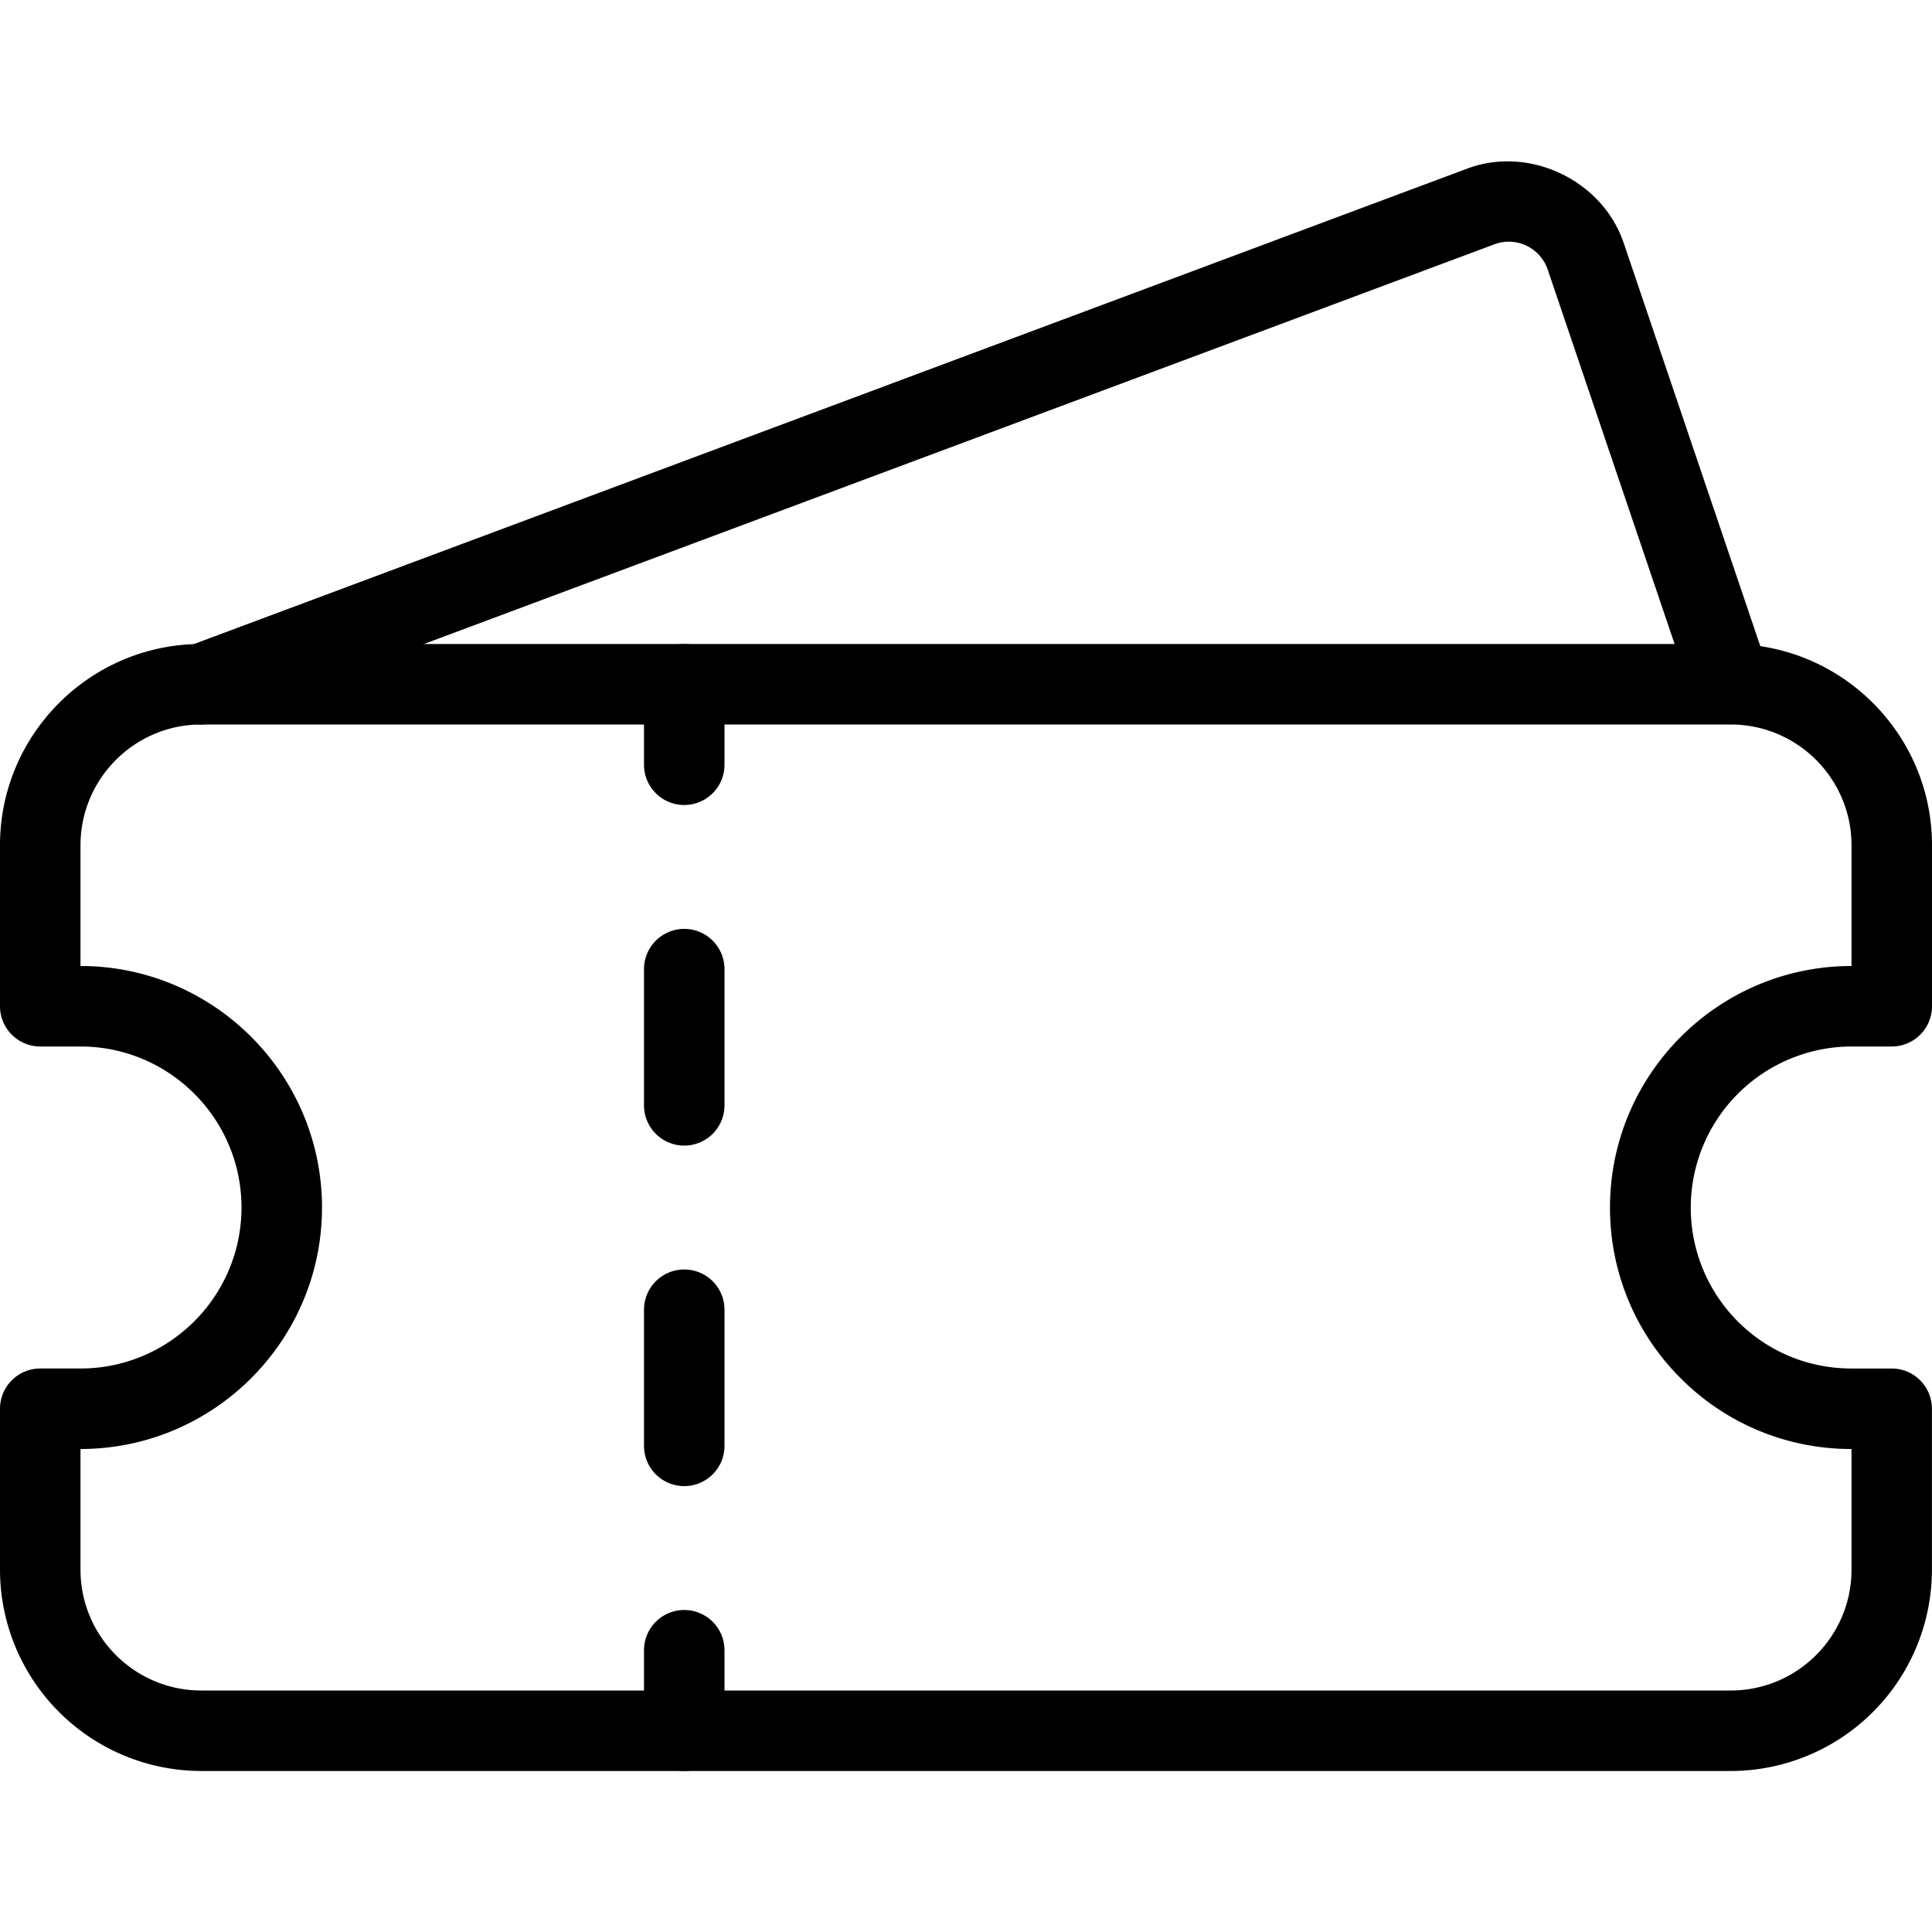
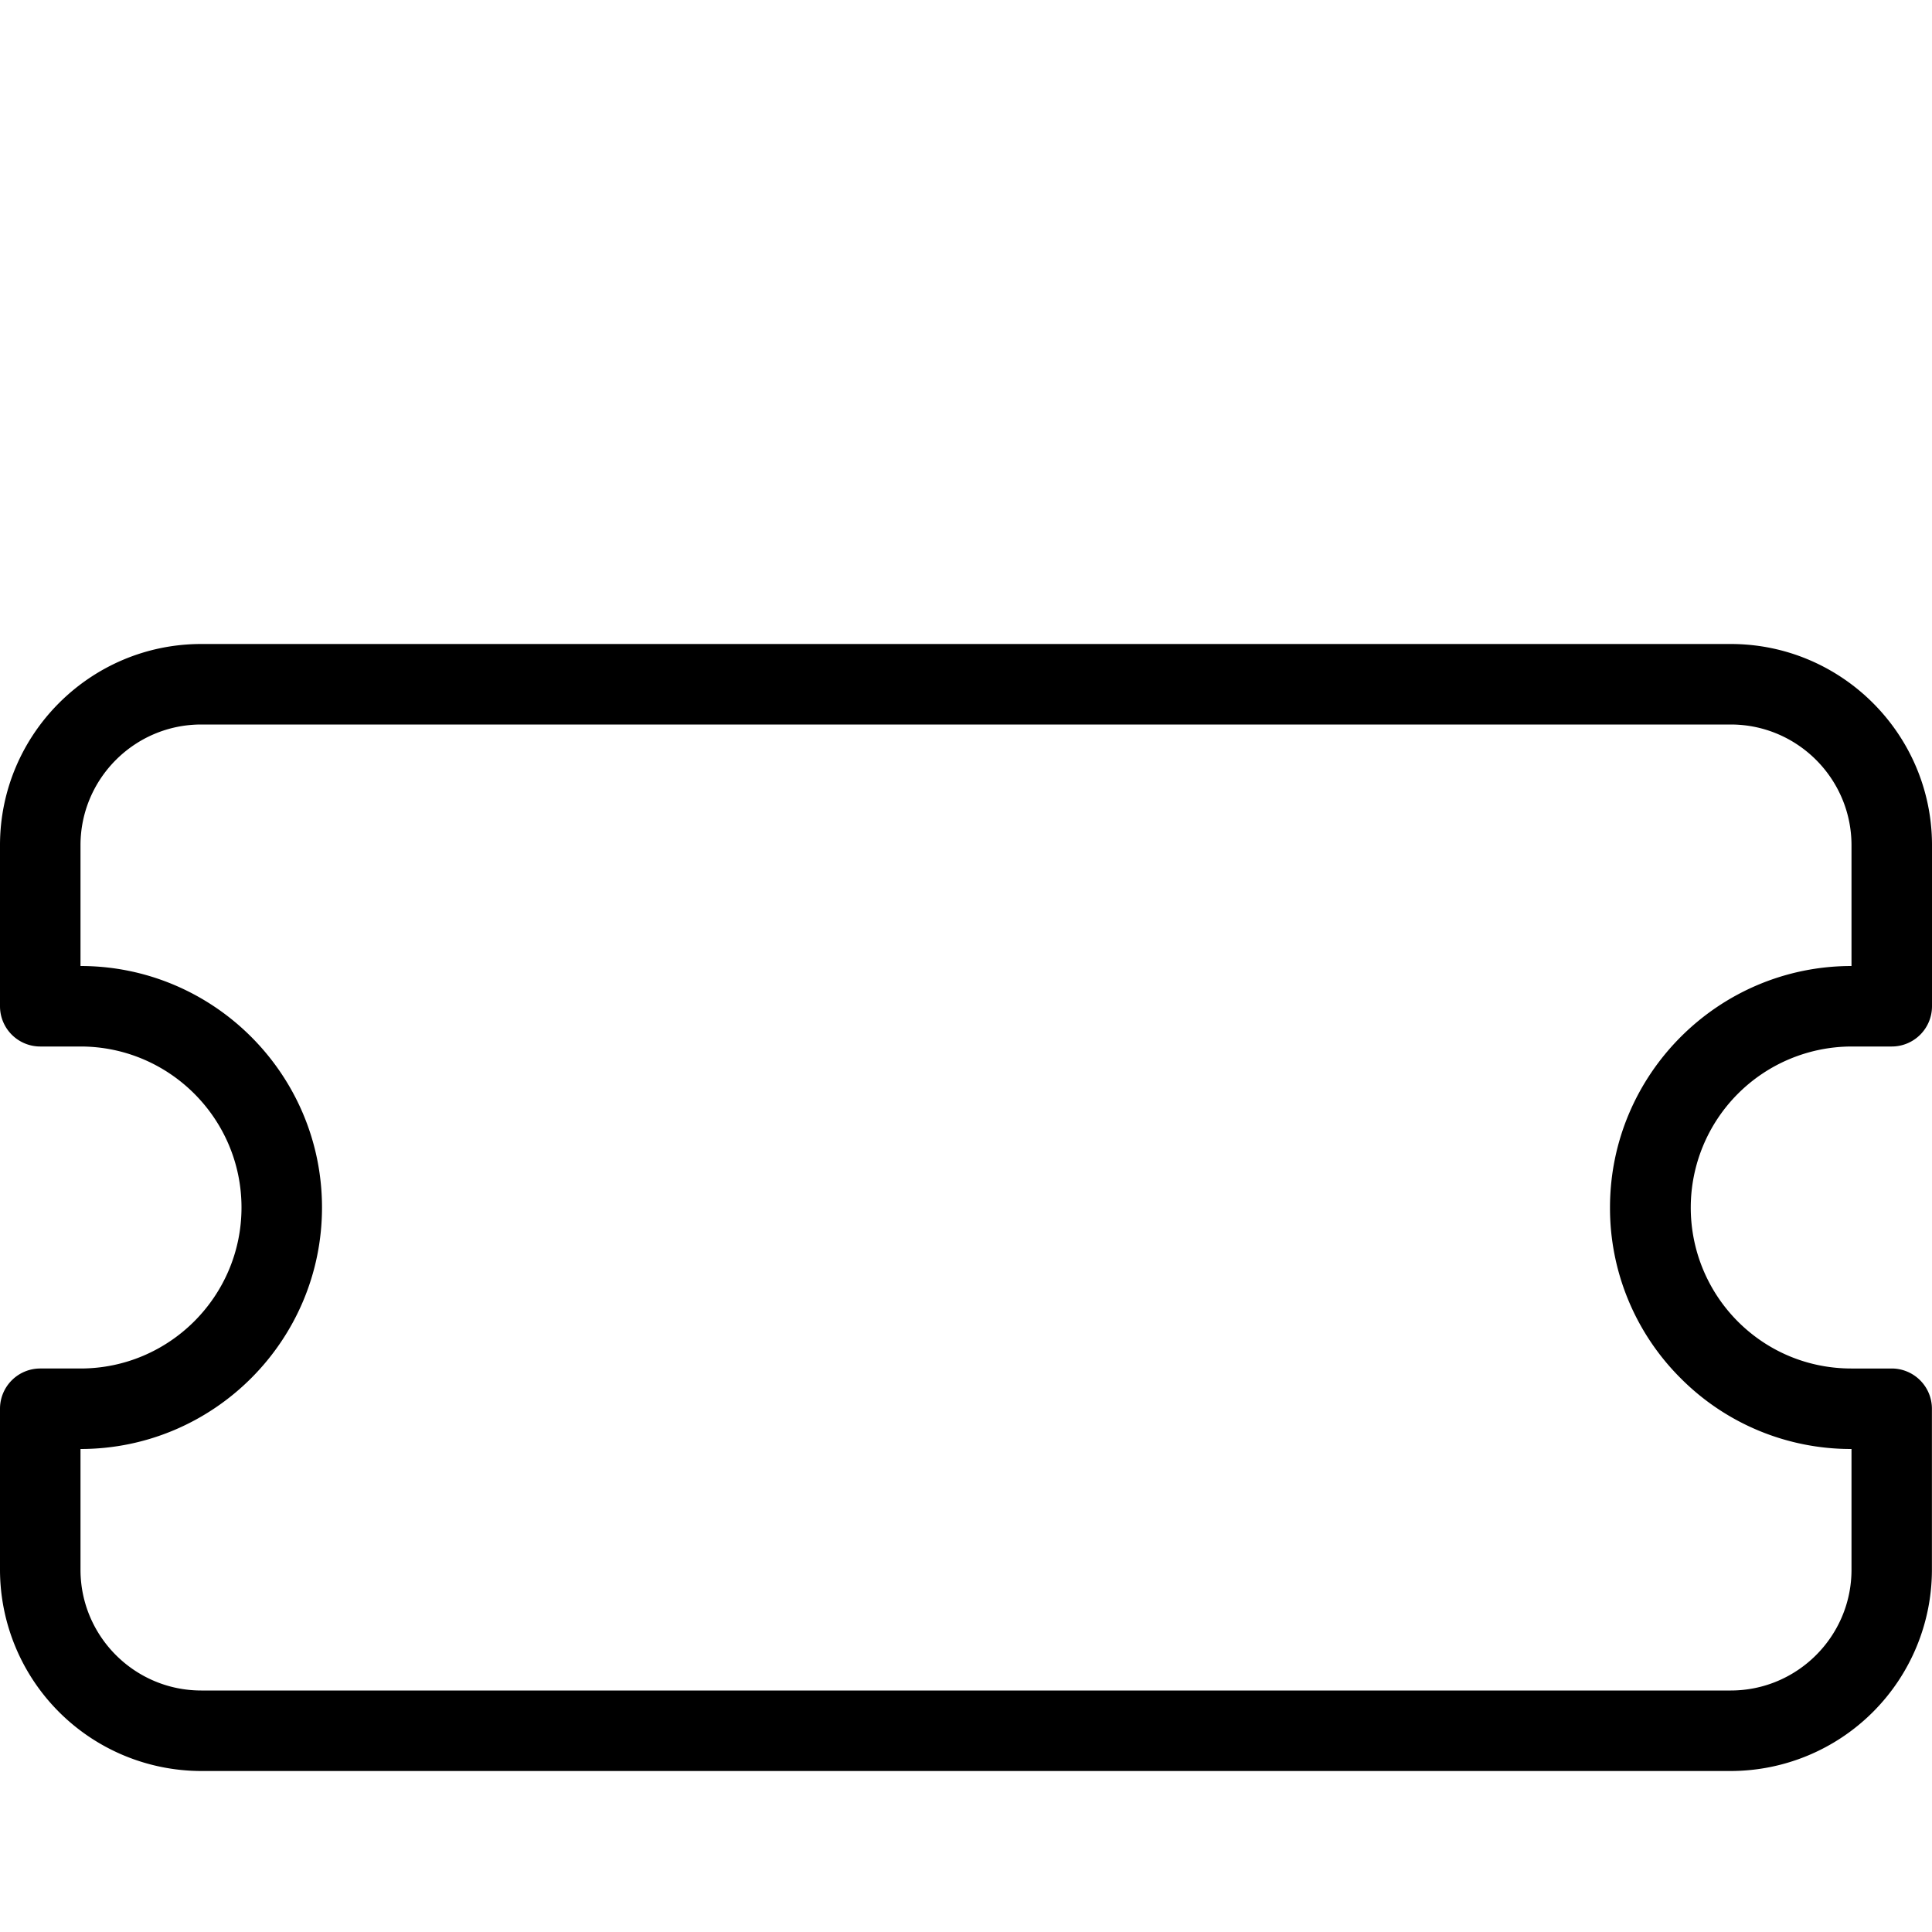
<svg xmlns="http://www.w3.org/2000/svg" width="512" height="512" x="0" y="0" viewBox="0 0 24 24" style="enable-background:new 0 0 512 512" xml:space="preserve">
  <g>
    <path d="M21.5 22h-19A2.503 2.503 0 0 1 0 19.5v-2a.5.5 0 0 1 .5-.5H1c1.103 0 2-.897 2-2s-.897-2-2-2H.5a.5.5 0 0 1-.5-.5v-2C0 9.122 1.122 8 2.5 8h19c1.378 0 2.5 1.122 2.5 2.5v2a.5.5 0 0 1-.5.5H23a2.002 2.002 0 0 0-1.414 3.414c.377.378.879.586 1.413.586h.5a.5.5 0 0 1 .5.5v2A2.502 2.502 0 0 1 21.5 22zM1 18v1.5c0 .827.673 1.5 1.5 1.5h19c.827 0 1.5-.673 1.5-1.5V18h-.001a2.979 2.979 0 0 1-2.12-.878A2.982 2.982 0 0 1 20 15c0-1.654 1.346-3 3-3v-1.5c0-.827-.673-1.5-1.5-1.5h-19C1.673 9 1 9.673 1 10.5V12c1.654 0 3 1.346 3 3s-1.346 3-3 3z" opacity="1" data-original="#000000" />
-     <path d="M8.5 10a.5.5 0 0 1-.5-.5v-1a.5.5 0 0 1 1 0v1a.5.5 0 0 1-.5.5zM8.5 18.461a.5.5 0 0 1-.5-.5V16.27a.5.5 0 0 1 1 0v1.692a.5.5 0 0 1-.5.499zm0-4.23a.5.5 0 0 1-.5-.5v-1.692a.5.5 0 0 1 1 0v1.692a.5.5 0 0 1-.5.5zM8.5 22a.5.5 0 0 1-.5-.5v-1a.5.5 0 0 1 1 0v1a.5.5 0 0 1-.5.5z" opacity="1" data-original="#000000" />
-     <path d="M2.5 9a.498.498 0 0 1-.175-.968l15.9-5.937c.773-.29 1.681.144 1.945.923l1.803 5.321a.5.5 0 0 1-.947.321l-1.803-5.321a.511.511 0 0 0-.649-.308l-15.9 5.937A.482.482 0 0 1 2.5 9z" opacity="1" data-original="#000000" />
  </g>
</svg>